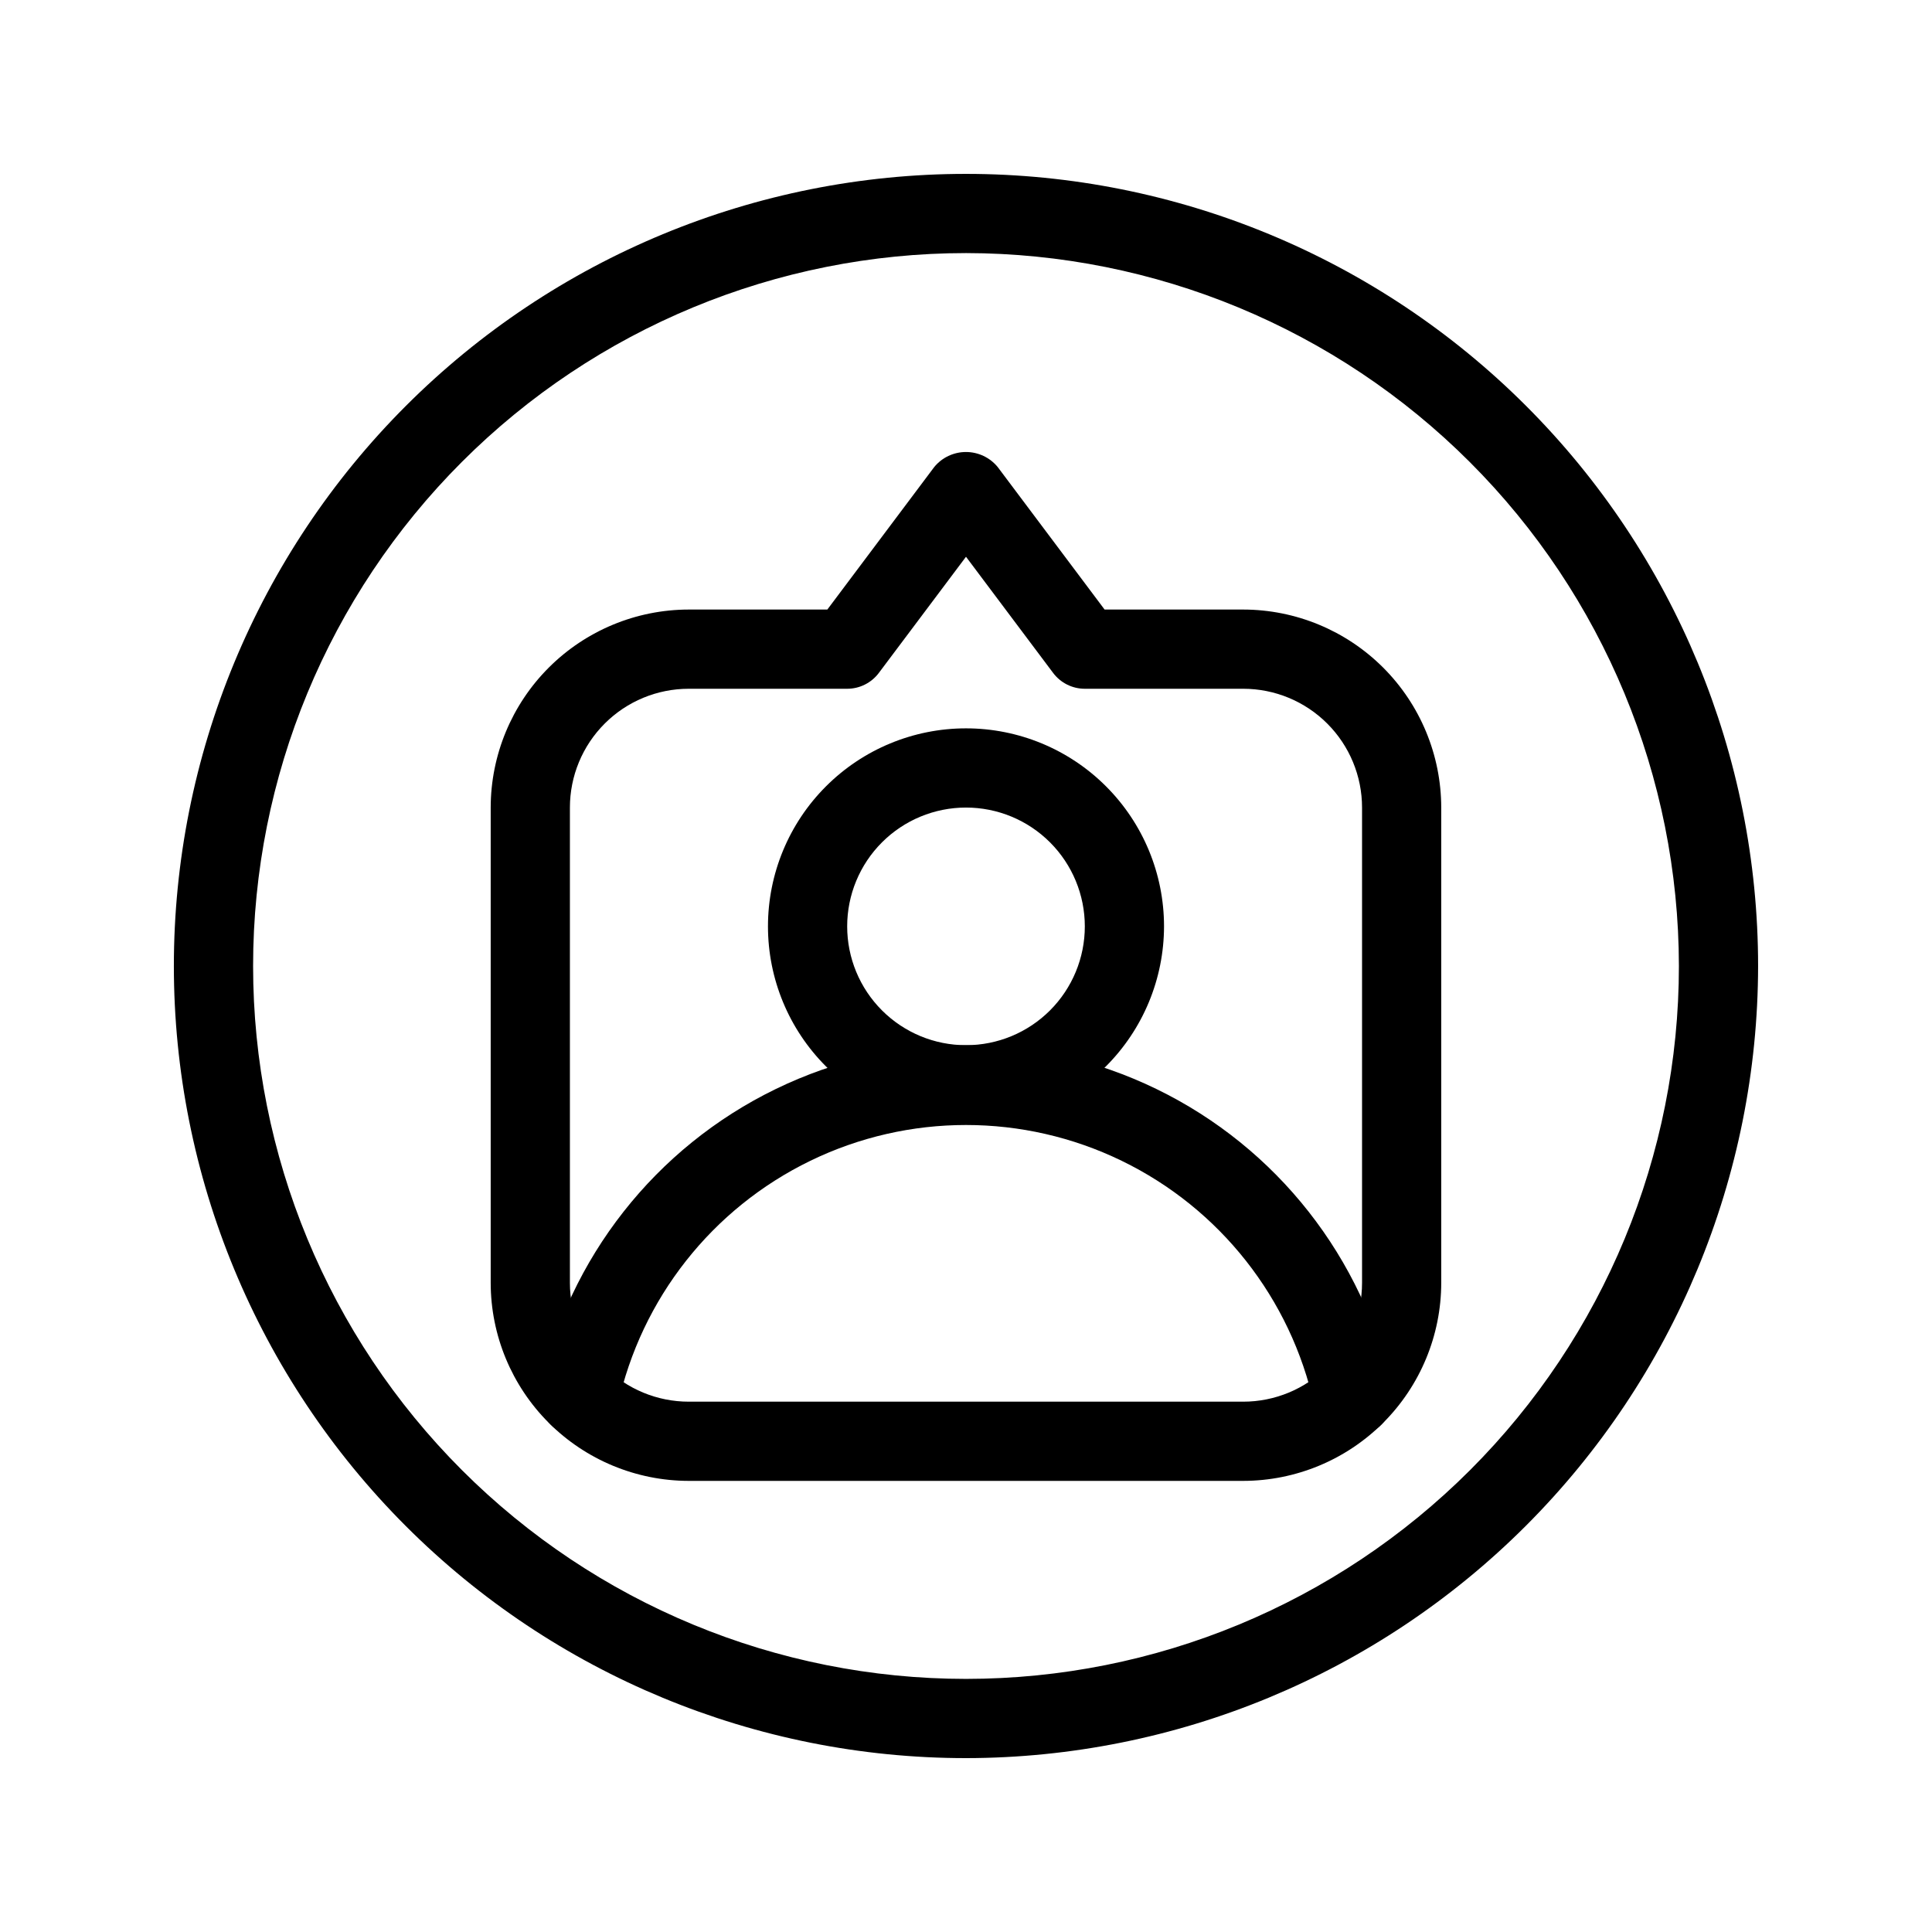
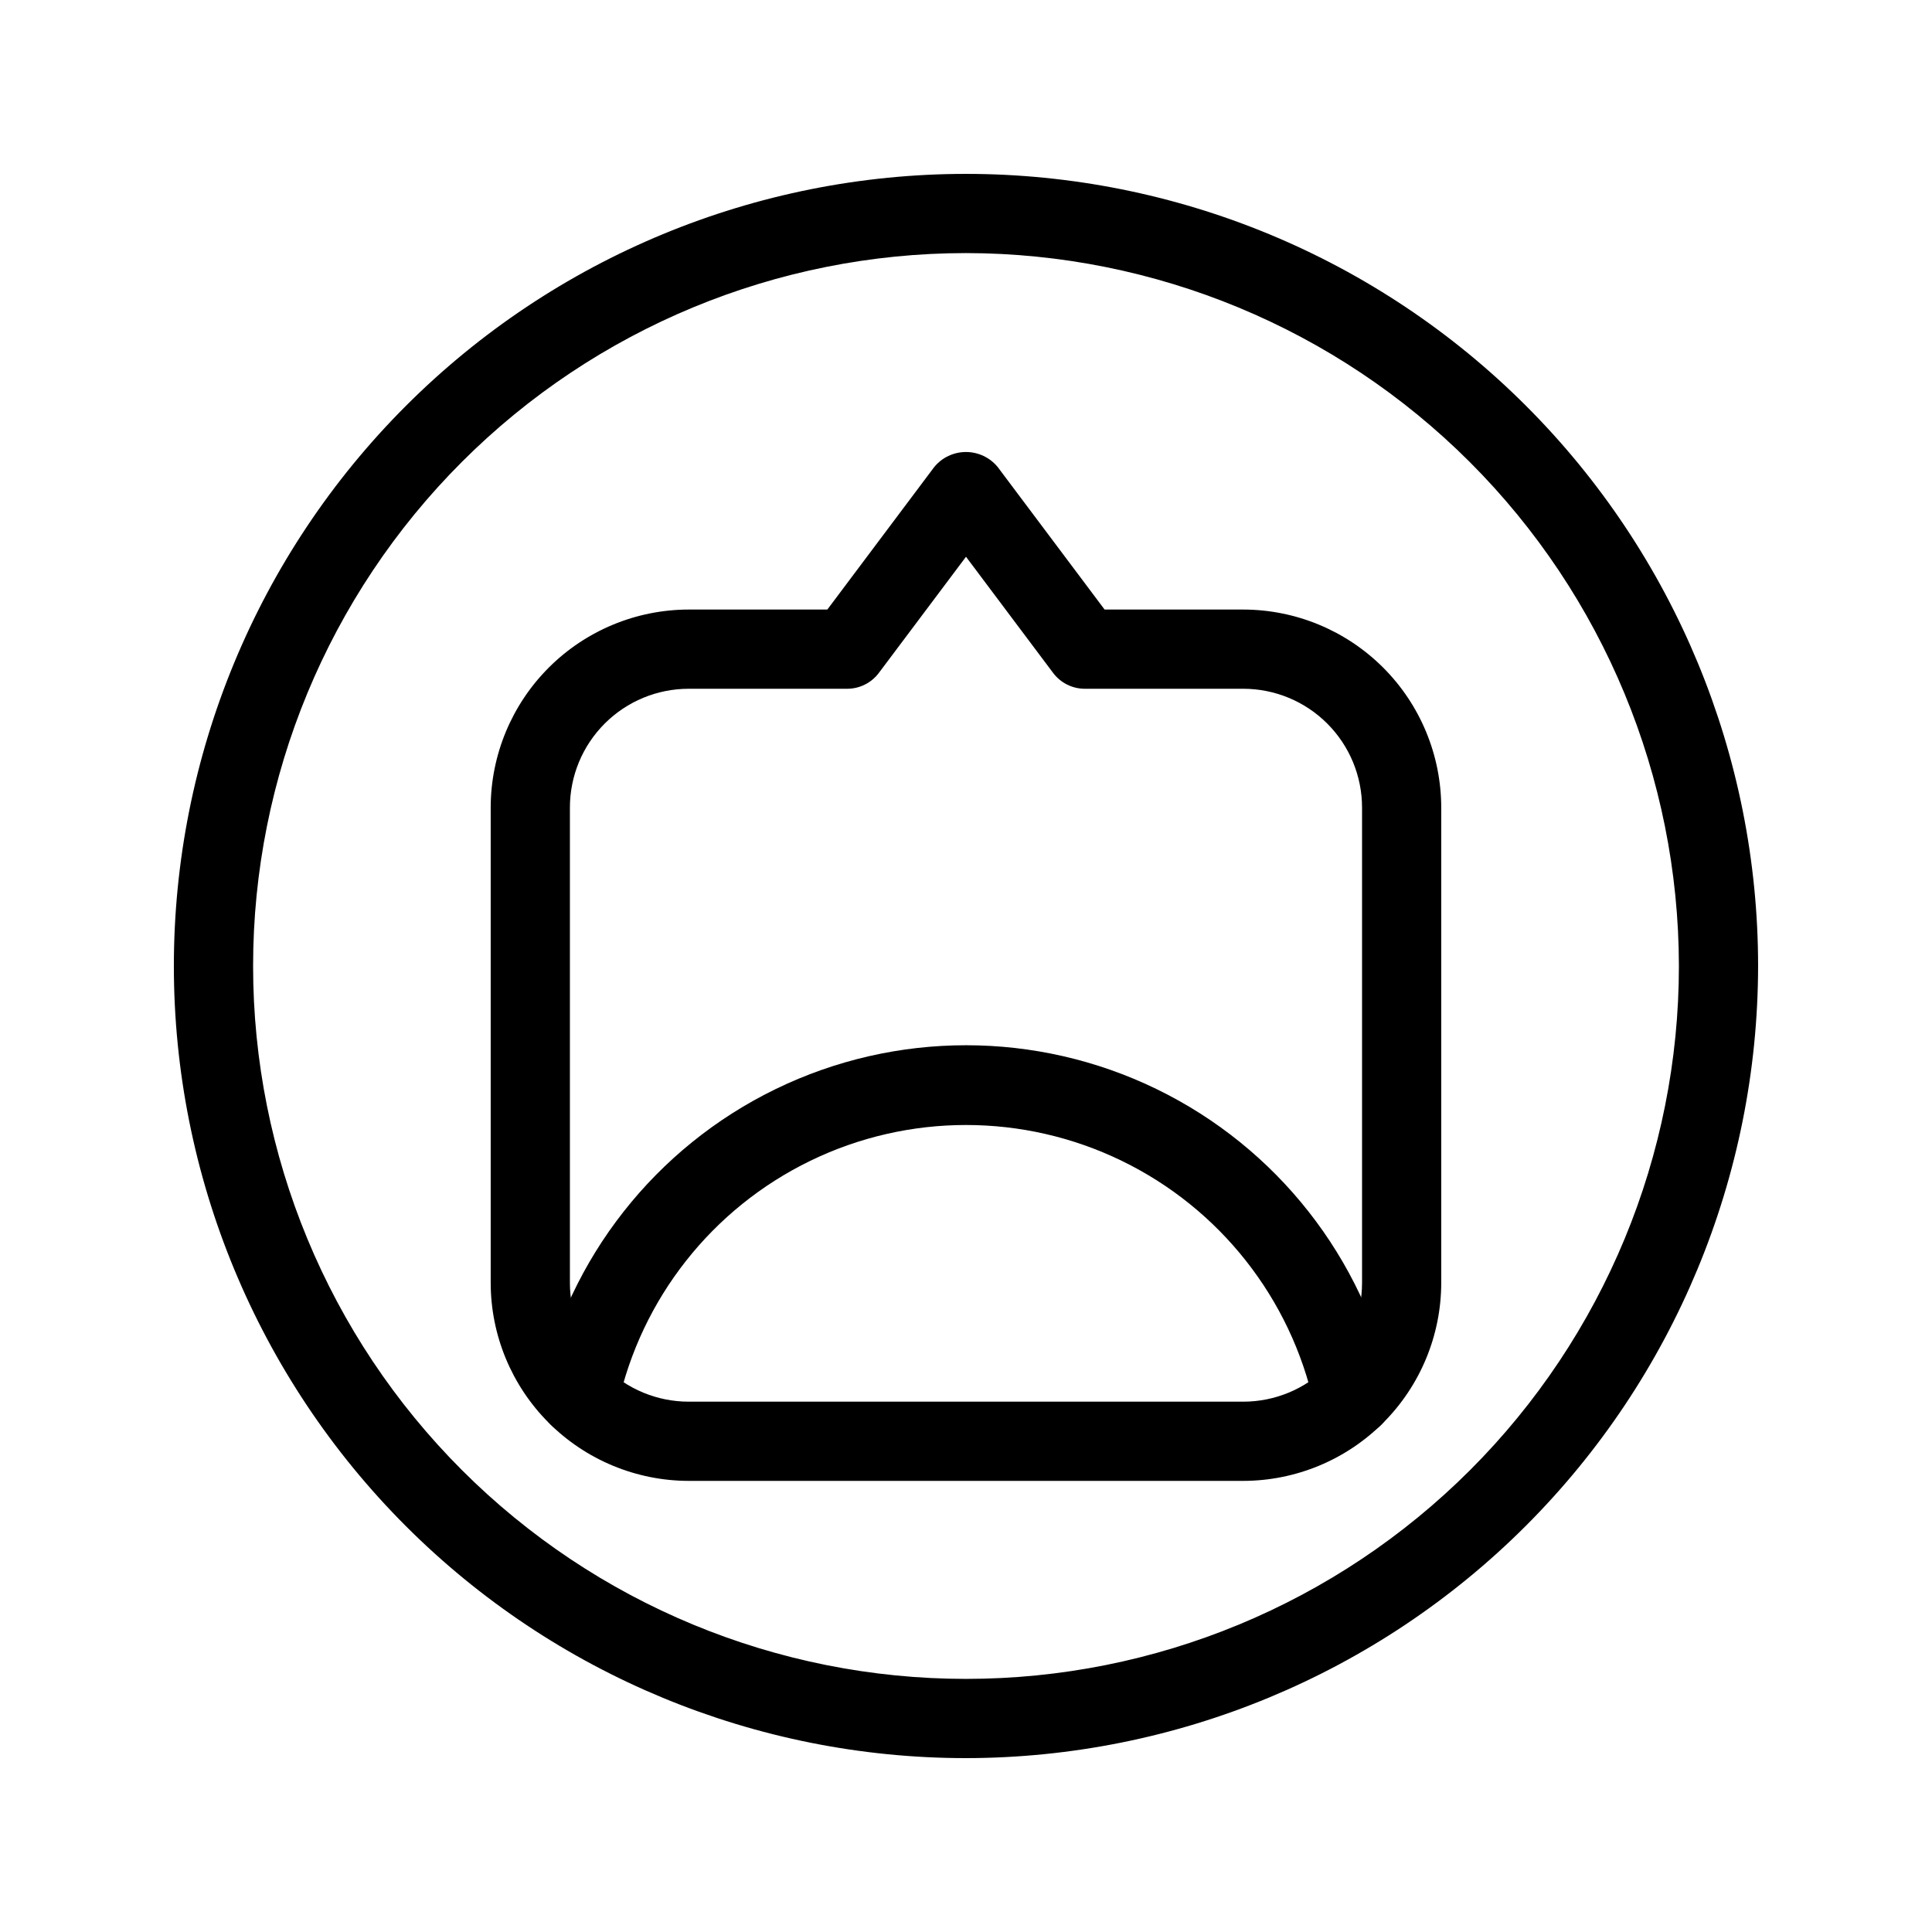
<svg xmlns="http://www.w3.org/2000/svg" fill="#000000" width="800px" height="800px" version="1.1" viewBox="144 144 512 512">
  <g>
    <path d="m473.47 536.45h-146.95c-13.914-0.016-27.254-5.551-37.09-15.387-9.84-9.84-15.375-23.18-15.391-37.094v-125.95c0.016-13.914 5.551-27.254 15.391-37.094 9.836-9.836 23.176-15.371 37.09-15.387h36.734l28.34-37.785c2.066-2.512 5.144-3.965 8.398-3.965 3.25 0 6.328 1.453 8.395 3.965l28.34 37.785h36.738c13.91 0.016 27.25 5.551 37.09 15.387 9.836 9.84 15.371 23.18 15.387 37.094v125.95c-0.016 13.914-5.551 27.254-15.387 37.094-9.84 9.836-23.18 15.371-37.09 15.387zm-146.95-209.92c-8.352 0-16.363 3.316-22.266 9.223-5.906 5.902-9.223 13.914-9.223 22.266v125.95c0 8.352 3.316 16.363 9.223 22.266 5.902 5.906 13.914 9.223 22.266 9.223h146.95c8.348 0 16.359-3.316 22.262-9.223 5.906-5.902 9.223-13.914 9.223-22.266v-125.95c0-8.352-3.316-16.363-9.223-22.266-5.902-5.906-13.914-9.223-22.262-9.223h-41.984c-3.305 0-6.418-1.555-8.398-4.199l-23.09-30.785-23.094 30.785c-1.98 2.644-5.094 4.199-8.395 4.199z" />
    <path d="m502.54 524.69c-4.941-0.004-9.211-3.453-10.254-8.281-6.188-28.277-25-52.156-51.043-64.793-26.039-12.641-56.438-12.641-82.48 0-26.043 12.637-44.852 36.516-51.039 64.793-1.223 5.668-6.812 9.273-12.48 8.051-5.672-1.223-9.273-6.812-8.051-12.48 7.512-34.621 30.5-63.879 62.363-79.367 31.863-15.484 69.074-15.484 100.94 0 31.863 15.488 54.852 44.746 62.363 79.367 1.219 5.668-2.383 11.25-8.051 12.469-0.742 0.168-1.504 0.246-2.266 0.242z" />
-     <path d="m400 441.98c-13.922 0-27.27-5.531-37.109-15.371-9.844-9.844-15.371-23.191-15.371-37.109 0-13.922 5.527-27.27 15.371-37.109 9.84-9.844 23.188-15.371 37.109-15.371 13.918 0 27.266 5.527 37.109 15.371 9.84 9.84 15.371 23.188 15.371 37.109-0.02 13.91-5.555 27.25-15.391 37.09-9.84 9.836-23.18 15.371-37.09 15.391zm0-83.969c-8.352 0-16.363 3.316-22.266 9.223-5.906 5.902-9.223 13.914-9.223 22.266 0 8.352 3.316 16.359 9.223 22.266 5.902 5.902 13.914 9.223 22.266 9.223s16.359-3.32 22.266-9.223c5.902-5.906 9.223-13.914 9.223-22.266 0-8.352-3.32-16.363-9.223-22.266-5.906-5.906-13.914-9.223-22.266-9.223z" />
    <path d="m400 609.92c-55.676 0-109.07-22.117-148.44-61.484-39.367-39.367-61.484-92.762-61.484-148.43 0-55.676 22.117-109.07 61.484-148.44s92.762-61.484 148.44-61.484c55.672 0 109.07 22.117 148.43 61.484 39.367 39.367 61.484 92.762 61.484 148.44-0.062 55.652-22.199 109.01-61.555 148.36-39.352 39.355-92.711 61.492-148.36 61.555zm0-398.85c-50.109 0-98.164 19.906-133.59 55.336s-55.336 83.484-55.336 133.59c0 50.105 19.906 98.16 55.336 133.59 35.43 35.434 83.484 55.336 133.59 55.336 50.105 0 98.16-19.902 133.59-55.336 35.434-35.43 55.336-83.484 55.336-133.59-0.059-50.09-19.98-98.113-55.398-133.53-35.418-35.418-83.441-55.34-133.53-55.398z" />
  </g>
</svg>